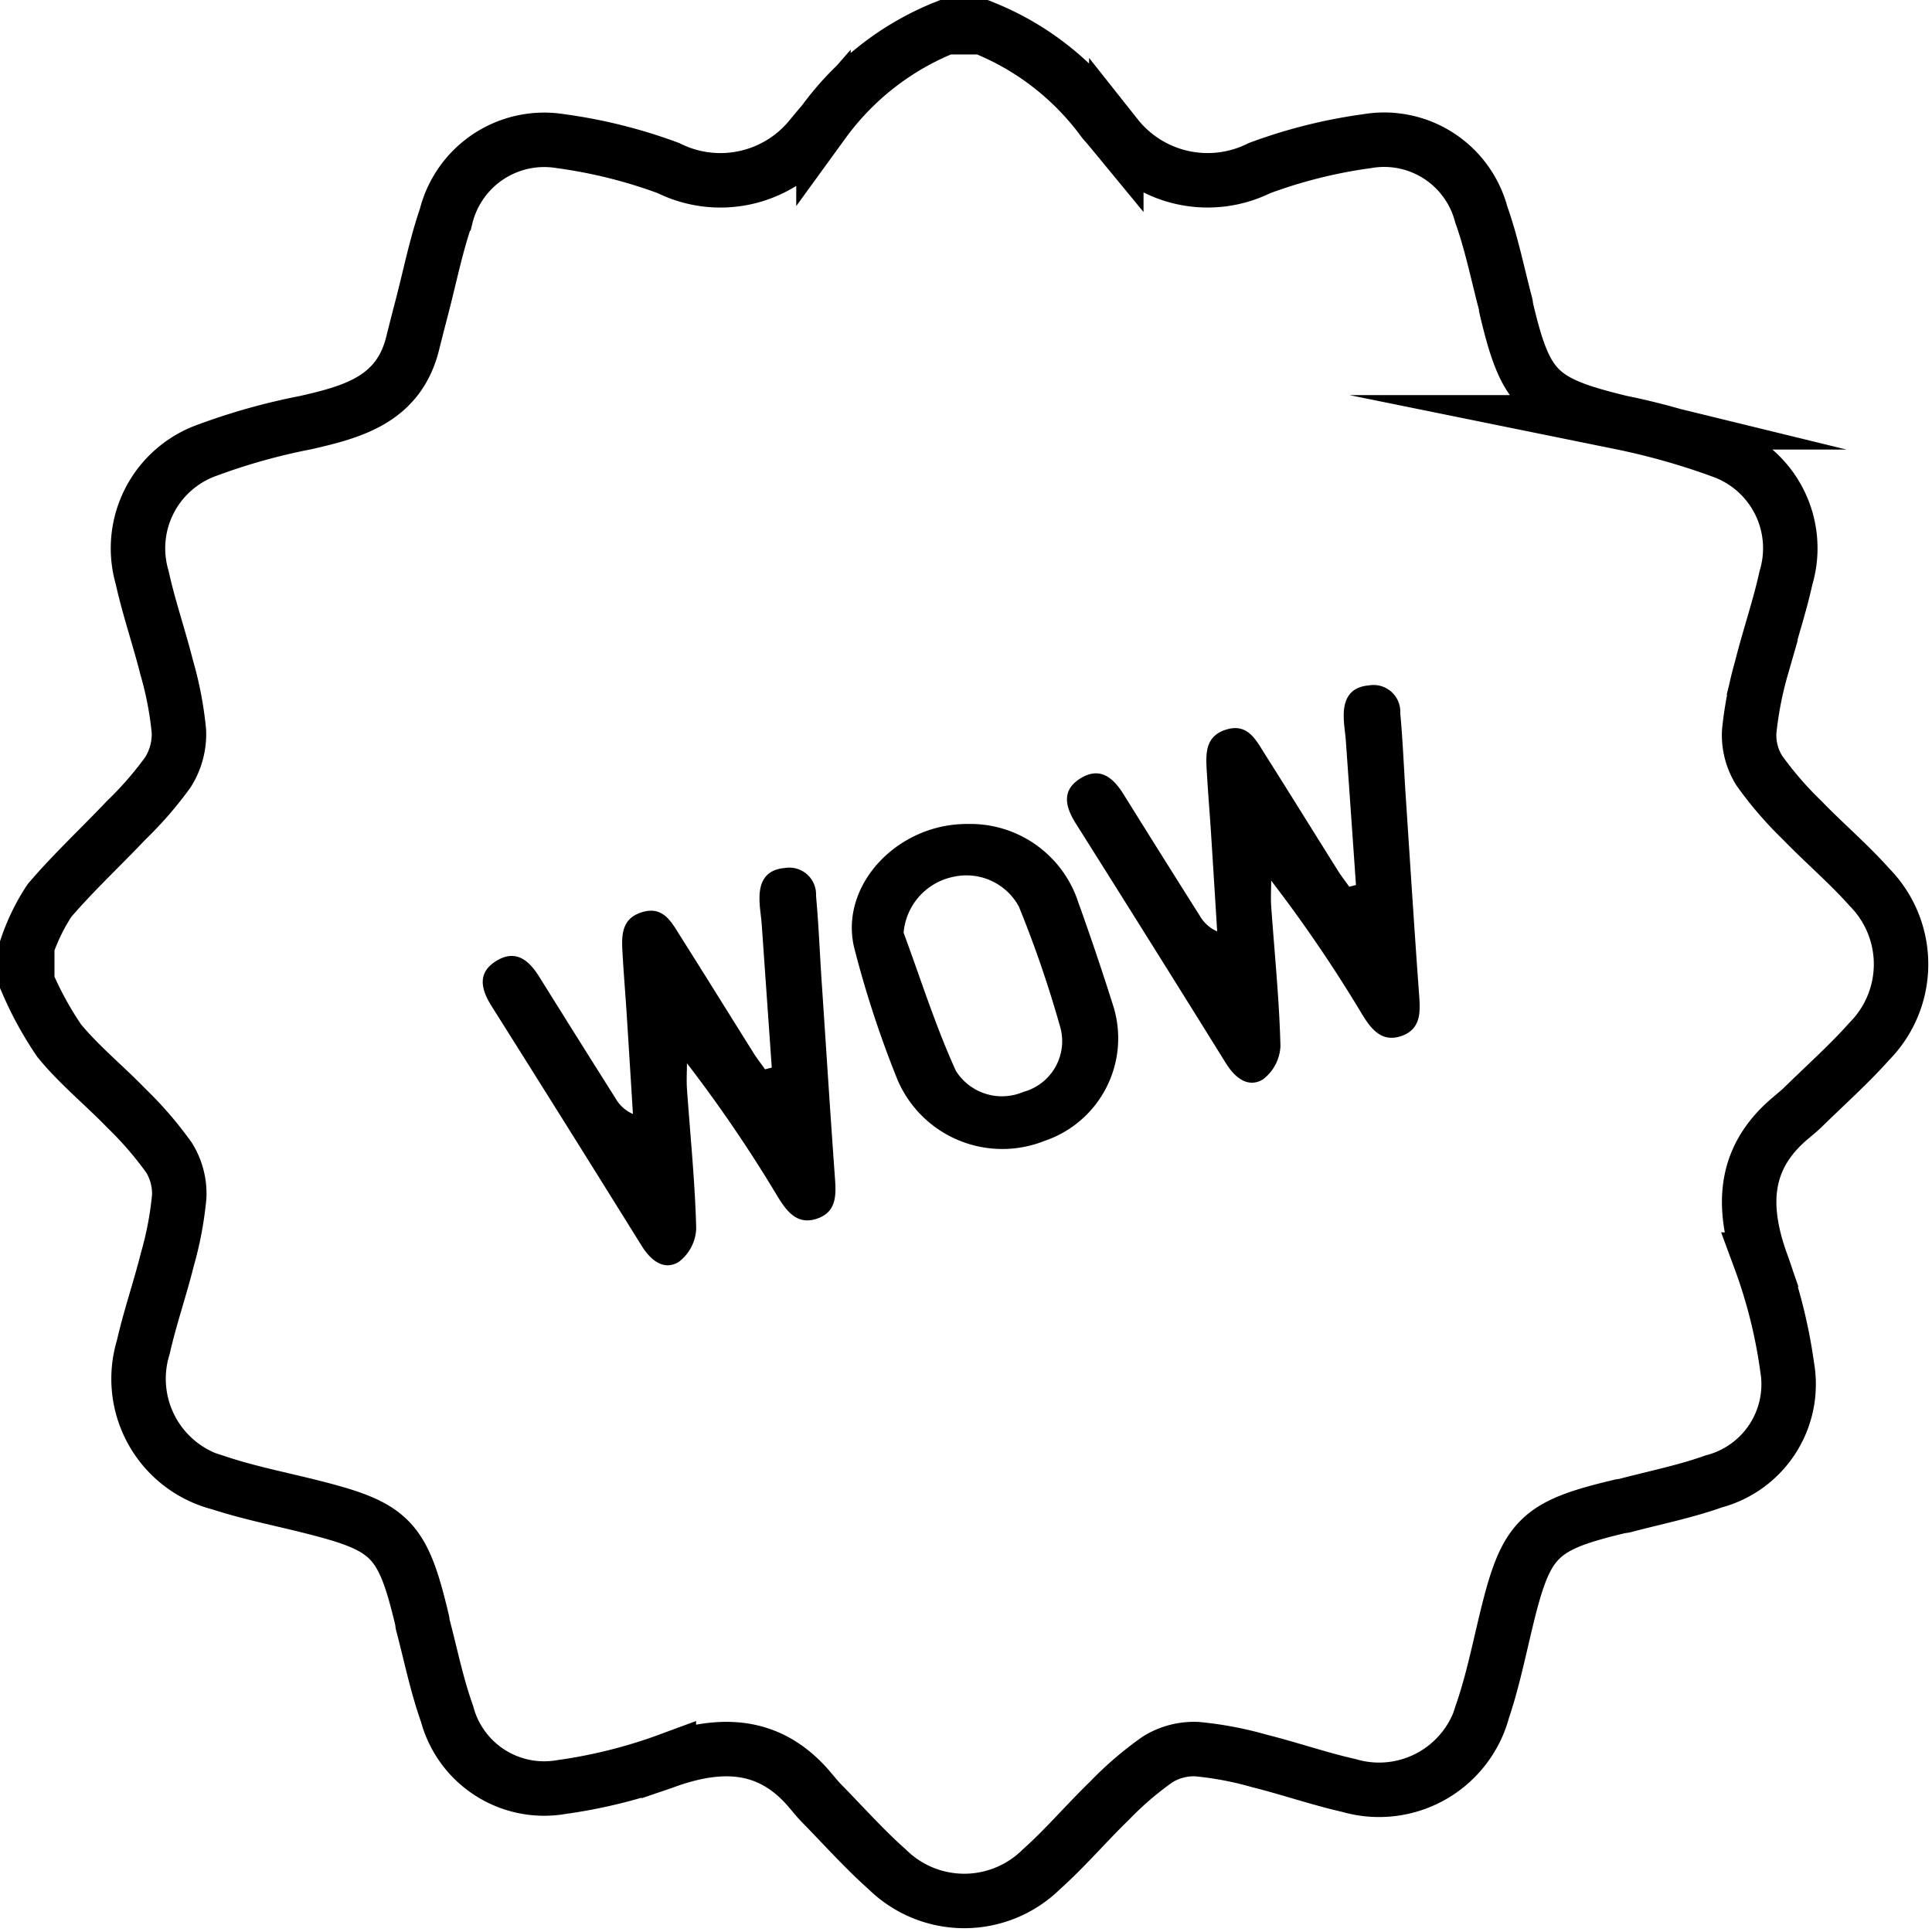
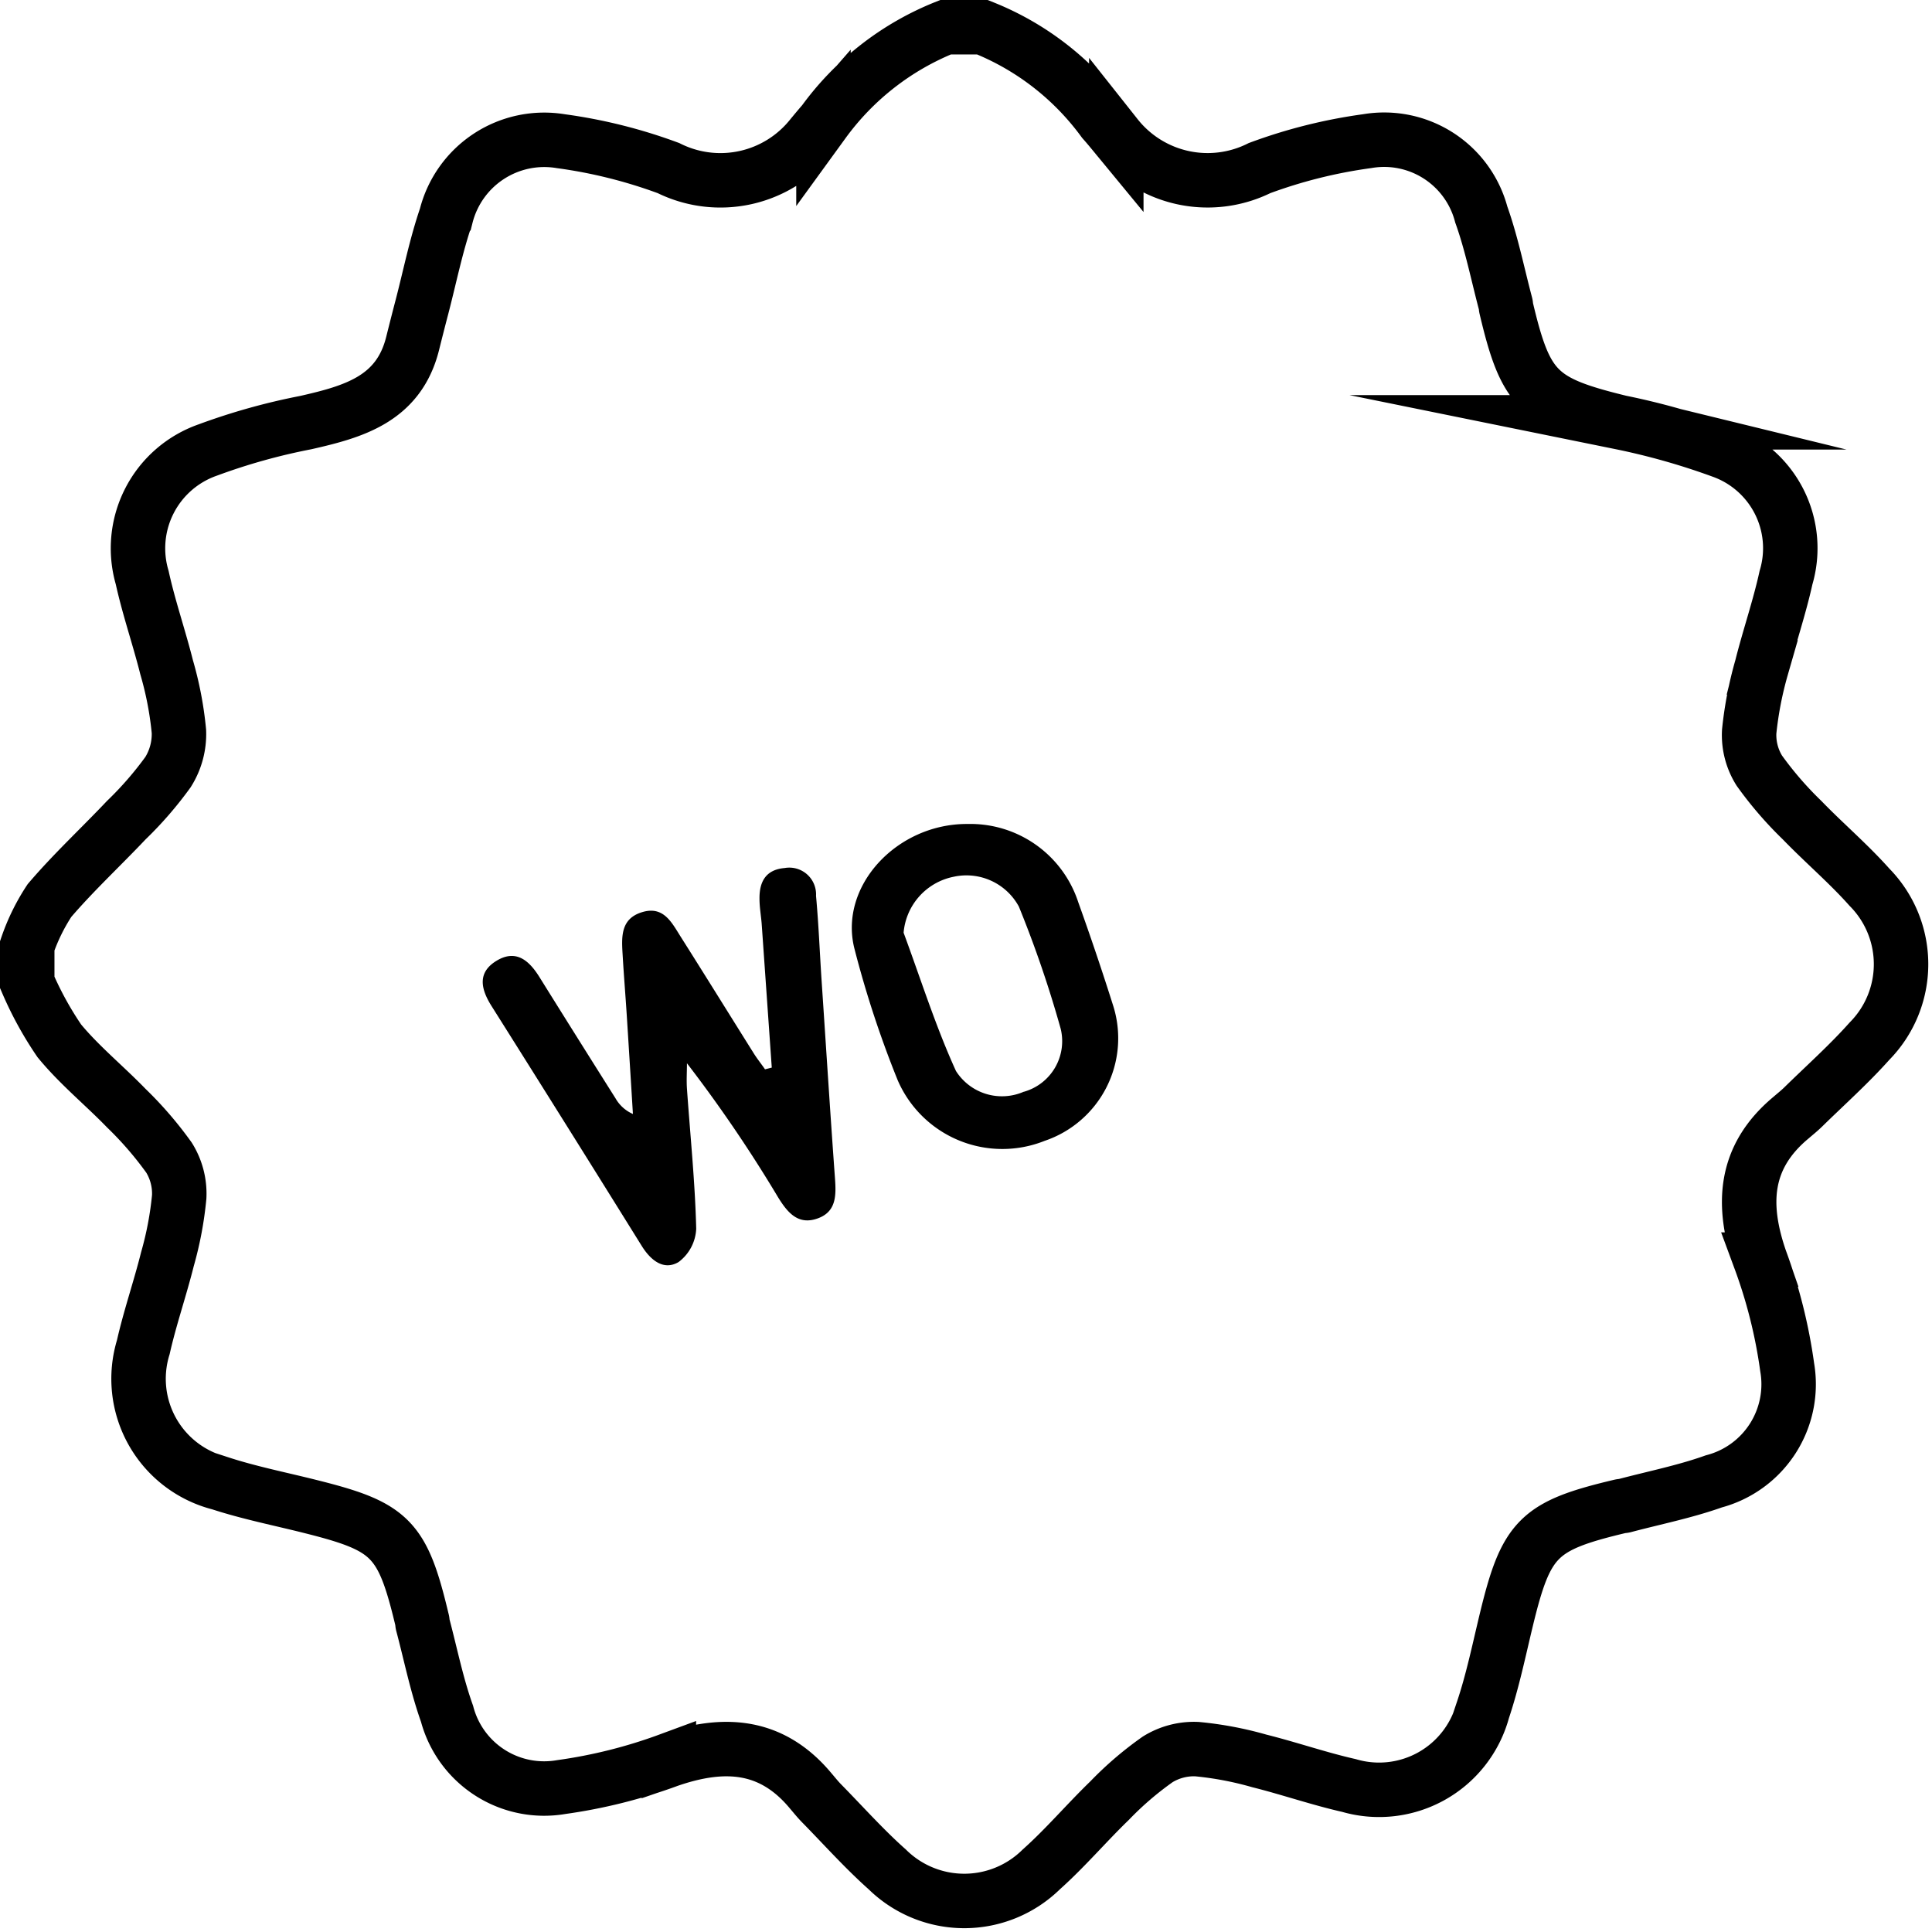
<svg xmlns="http://www.w3.org/2000/svg" width="53.211" height="53.21" viewBox="0 0 53.211 53.21">
  <g id="Group_9000" data-name="Group 9000" transform="translate(0.75 0.75)">
    <path id="Path_21291" data-name="Path 21291" d="M535.641,565.111a7.585,7.585,0,0,1,3.33,2.576c.123.138.24.281.357.423a3.209,3.209,0,0,0,3.944.881,13.929,13.929,0,0,1,2.963-.742,2.767,2.767,0,0,1,3.145,2.02c.286.8.453,1.646.672,2.471.009.032.005.068.013.1.535,2.263.88,2.6,3.144,3.153a19.363,19.363,0,0,1,2.8.792,2.842,2.842,0,0,1,1.764,3.486c-.183.833-.464,1.644-.672,2.472a10.09,10.09,0,0,0-.342,1.769,1.842,1.842,0,0,0,.28,1.075,9.992,9.992,0,0,0,1.178,1.364c.606.627,1.276,1.195,1.854,1.845a3.019,3.019,0,0,1,0,4.242c-.568.637-1.21,1.209-1.82,1.807-.108.106-.226.2-.342.3-1.3,1.083-1.368,2.4-.846,3.908a14.106,14.106,0,0,1,.742,2.963,2.766,2.766,0,0,1-2.02,3.145c-.8.285-1.646.453-2.471.672-.032.008-.067.005-.1.013-2.269.539-2.6.873-3.148,3.145-.2.83-.373,1.671-.644,2.478a2.959,2.959,0,0,1-3.686,2.068c-.831-.188-1.641-.47-2.469-.677a9.442,9.442,0,0,0-1.721-.325,1.9,1.9,0,0,0-1.076.281,9.125,9.125,0,0,0-1.33,1.141c-.639.618-1.215,1.3-1.878,1.891a3.023,3.023,0,0,1-4.242,0c-.639-.568-1.21-1.21-1.809-1.82-.106-.108-.2-.226-.3-.343-1.081-1.3-2.4-1.367-3.906-.848a14.181,14.181,0,0,1-2.963.743,2.767,2.767,0,0,1-3.147-2.019c-.286-.8-.453-1.645-.673-2.471-.008-.032,0-.067-.012-.1-.542-2.277-.868-2.585-3.095-3.141-.828-.208-1.669-.374-2.48-.639a2.966,2.966,0,0,1-2.105-3.746c.184-.815.461-1.61.664-2.422a9.556,9.556,0,0,0,.325-1.721,1.879,1.879,0,0,0-.28-1.075,9.994,9.994,0,0,0-1.178-1.365c-.606-.626-1.293-1.183-1.844-1.853a9.494,9.494,0,0,1-.884-1.61V590.41a5.527,5.527,0,0,1,.613-1.247c.662-.775,1.414-1.472,2.116-2.214a9.866,9.866,0,0,0,1.149-1.324,1.969,1.969,0,0,0,.3-1.117,9.53,9.53,0,0,0-.339-1.769c-.208-.827-.49-1.638-.673-2.471a2.868,2.868,0,0,1,1.806-3.513,17.2,17.2,0,0,1,2.7-.755c1.316-.3,2.563-.645,2.944-2.185.085-.341.172-.682.261-1.022.215-.827.383-1.669.659-2.474a2.788,2.788,0,0,1,3.163-2.069,13.866,13.866,0,0,1,2.963.741,3.207,3.207,0,0,0,3.943-.879c.107-.129.214-.258.325-.385a7.672,7.672,0,0,1,3.362-2.616Z" transform="translate(-509.333 -565.111)" fill="none" stroke="#000" stroke-miterlimit="10" stroke-width="1.5" />
    <g id="Group_9000-2" data-name="Group 9000" transform="translate(12.548 18.122)">
      <path id="Path_21292" data-name="Path 21292" d="M526.4,586.389c-.052-.78-.082-1.563-.154-2.342a.737.737,0,0,0-.863-.767c-.521.044-.7.377-.694.849,0,.229.042.458.06.687q.139,1.979.278,3.961l-.186.047c-.1-.146-.214-.286-.309-.438-.673-1.072-1.339-2.149-2.016-3.218-.244-.386-.47-.852-1.058-.673-.613.185-.566.706-.537,1.2.032.551.078,1.1.113,1.652q.086,1.354.169,2.707a1.017,1.017,0,0,1-.48-.432q-1.05-1.662-2.09-3.331c-.284-.459-.645-.782-1.182-.459s-.44.776-.143,1.248q2.08,3.3,4.138,6.609c.249.4.607.684,1.013.444a1.211,1.211,0,0,0,.487-.921c-.032-1.287-.165-2.57-.255-3.855-.016-.232,0-.467,0-.7a38.293,38.293,0,0,1,2.51,3.692c.263.426.558.779,1.1.578.508-.187.5-.637.467-1.1C526.636,590.014,526.522,588.2,526.4,586.389Z" transform="translate(-517.069 -578.245)" />
      <path id="Path_21293" data-name="Path 21293" d="M533.069,583.906a3.126,3.126,0,0,0-3.047-2.154c-1.944-.014-3.555,1.71-3.117,3.435a28.638,28.638,0,0,0,1.194,3.629,3.14,3.14,0,0,0,4.045,1.663,2.982,2.982,0,0,0,1.894-3.7Q533.582,585.335,533.069,583.906Zm-1.5,5.22a1.5,1.5,0,0,1-1.868-.571c-.563-1.235-.97-2.534-1.442-3.808a1.719,1.719,0,0,1,1.382-1.542,1.642,1.642,0,0,1,1.793.823,31.161,31.161,0,0,1,1.152,3.366A1.448,1.448,0,0,1,531.573,589.127Z" transform="translate(-516.67 -577.93)" />
-       <path id="Path_21294" data-name="Path 21294" d="M542.31,586.766c-.133-1.811-.247-3.624-.367-5.436-.052-.78-.082-1.563-.154-2.341a.737.737,0,0,0-.863-.768c-.521.044-.7.377-.694.849,0,.229.043.458.059.688q.14,1.979.278,3.961l-.186.048c-.1-.146-.214-.287-.309-.439-.673-1.072-1.339-2.149-2.016-3.218-.244-.386-.47-.852-1.058-.673-.613.185-.566.706-.537,1.2.032.551.078,1.1.114,1.652q.086,1.354.169,2.707a1.019,1.019,0,0,1-.48-.432q-1.051-1.662-2.09-3.331c-.284-.459-.645-.782-1.182-.459s-.44.776-.143,1.248q2.082,3.3,4.138,6.609c.249.4.607.684,1.013.445a1.217,1.217,0,0,0,.487-.922c-.032-1.286-.165-2.57-.255-3.855-.016-.232,0-.467,0-.7a38.557,38.557,0,0,1,2.511,3.692c.262.426.557.779,1.1.578C542.351,587.678,542.345,587.229,542.31,586.766Z" transform="translate(-516.521 -578.216)" />
    </g>
  </g>
</svg>